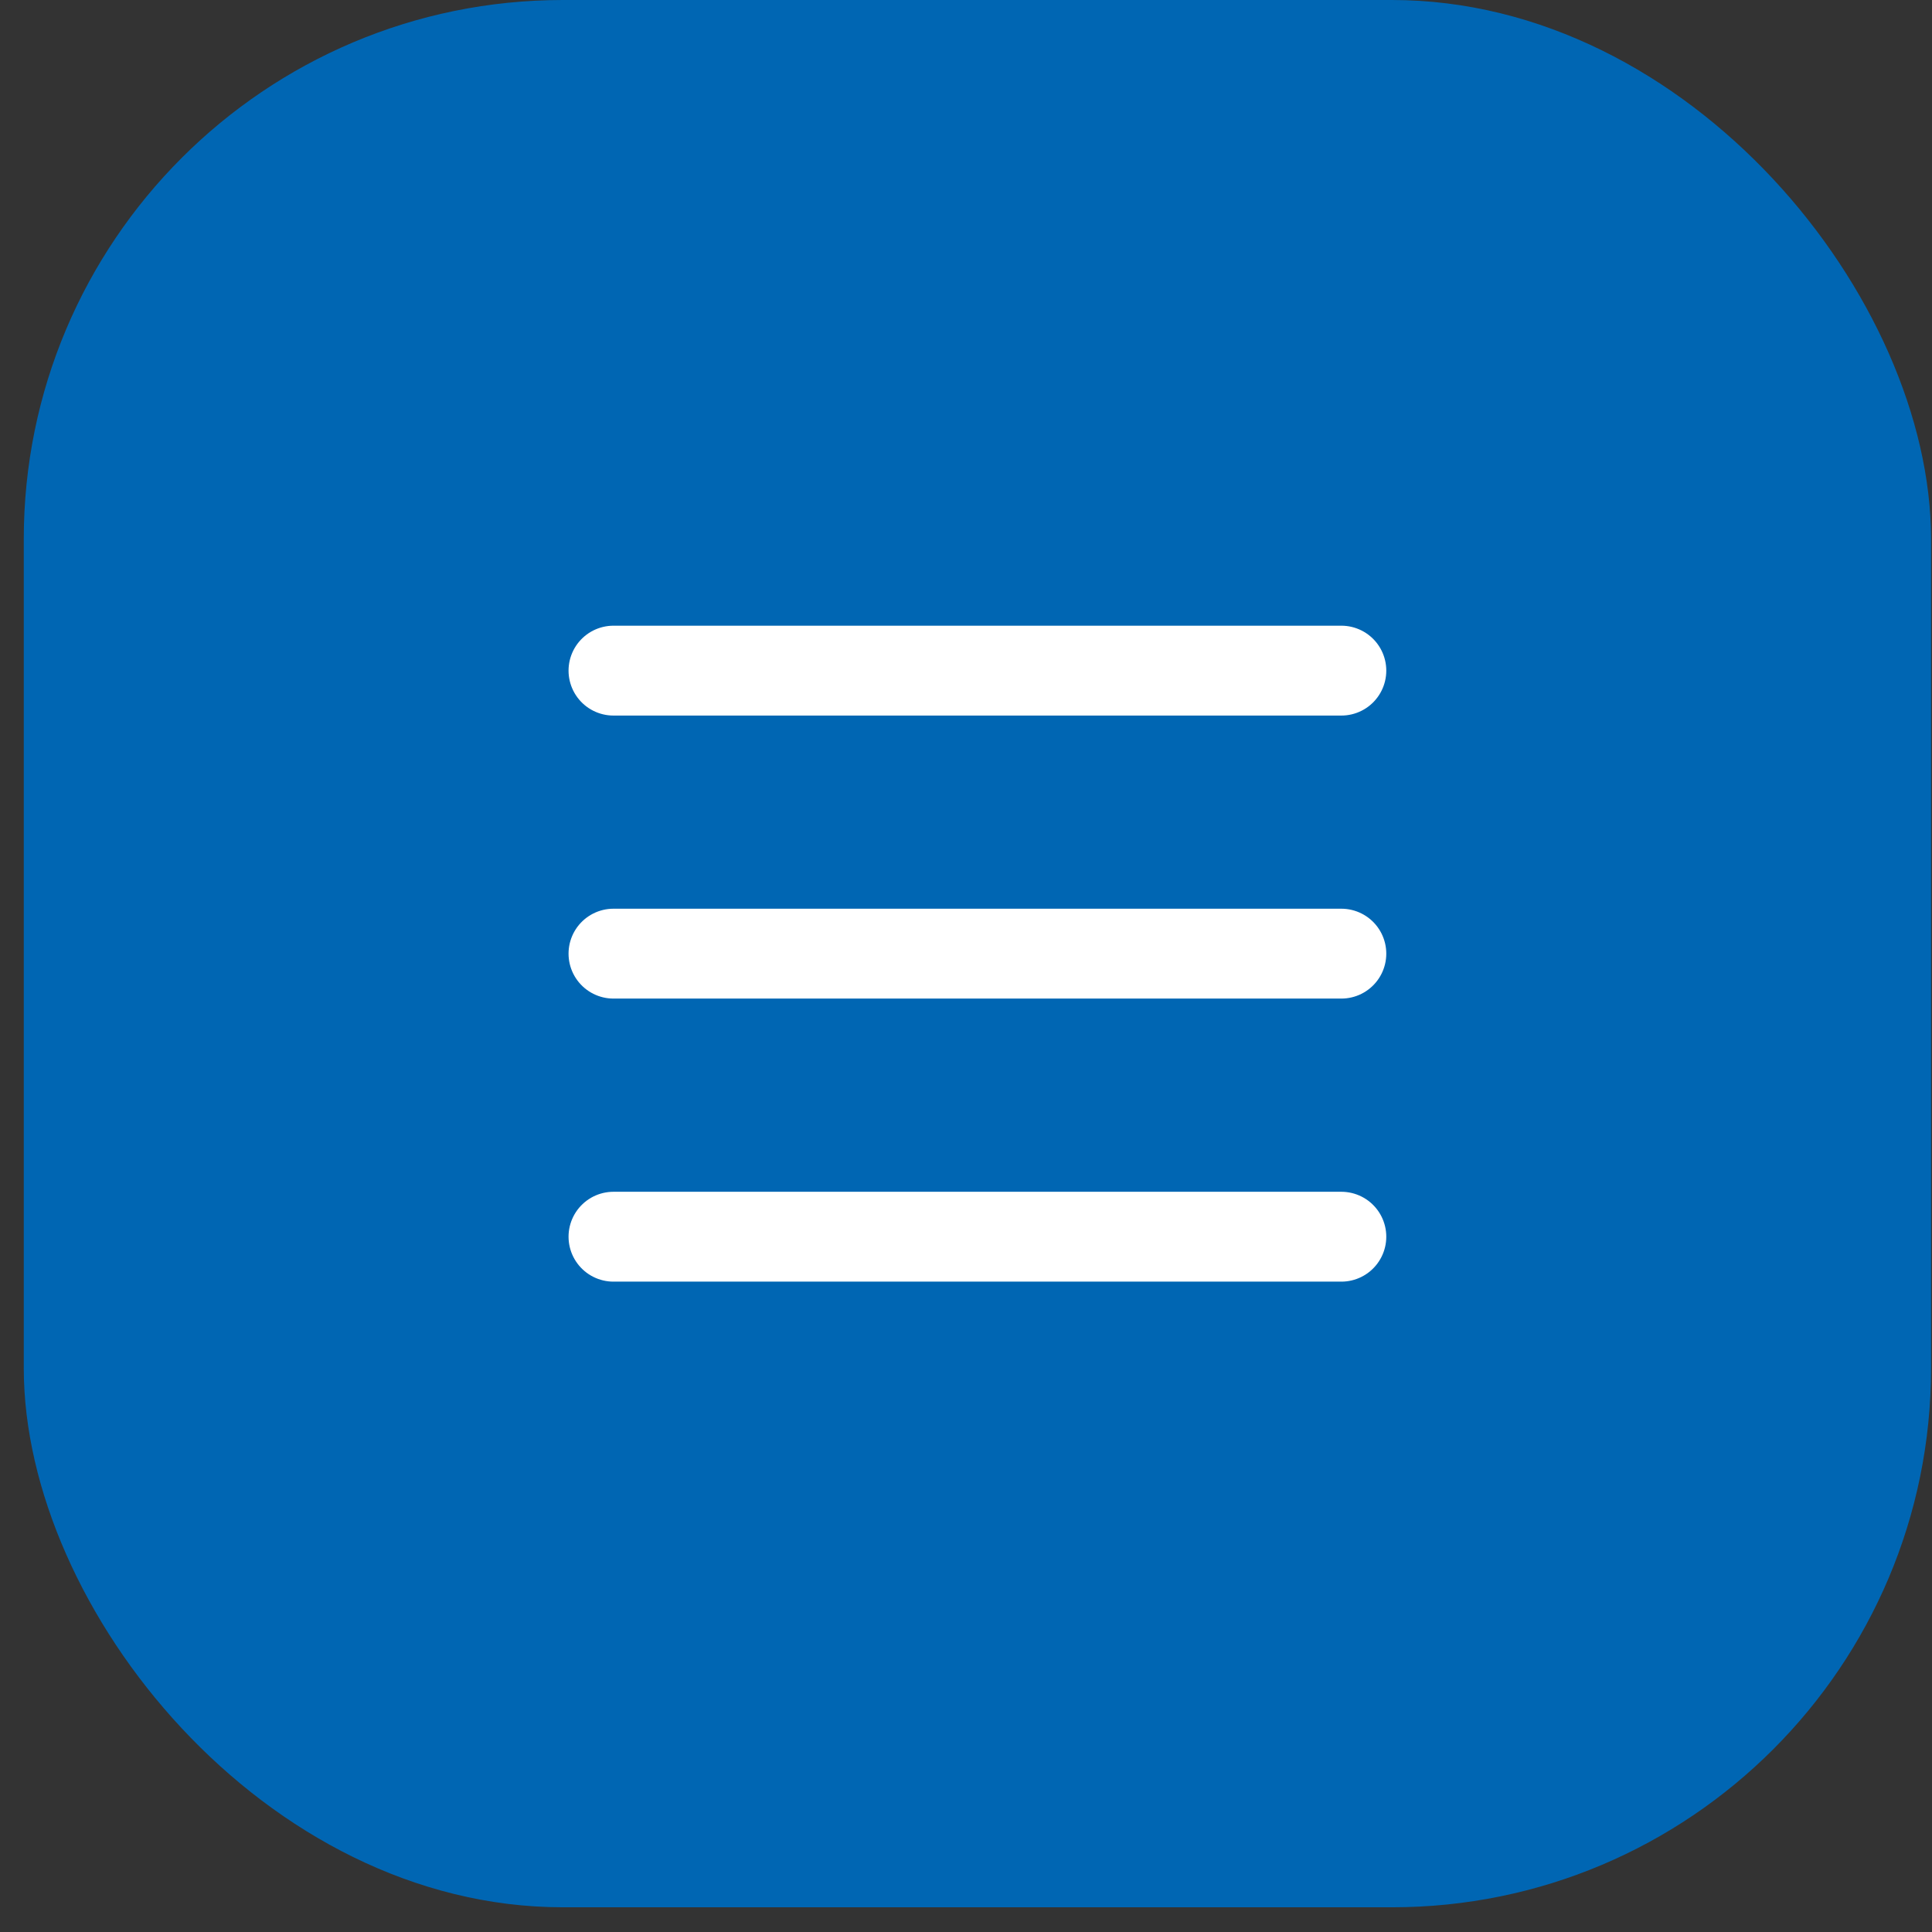
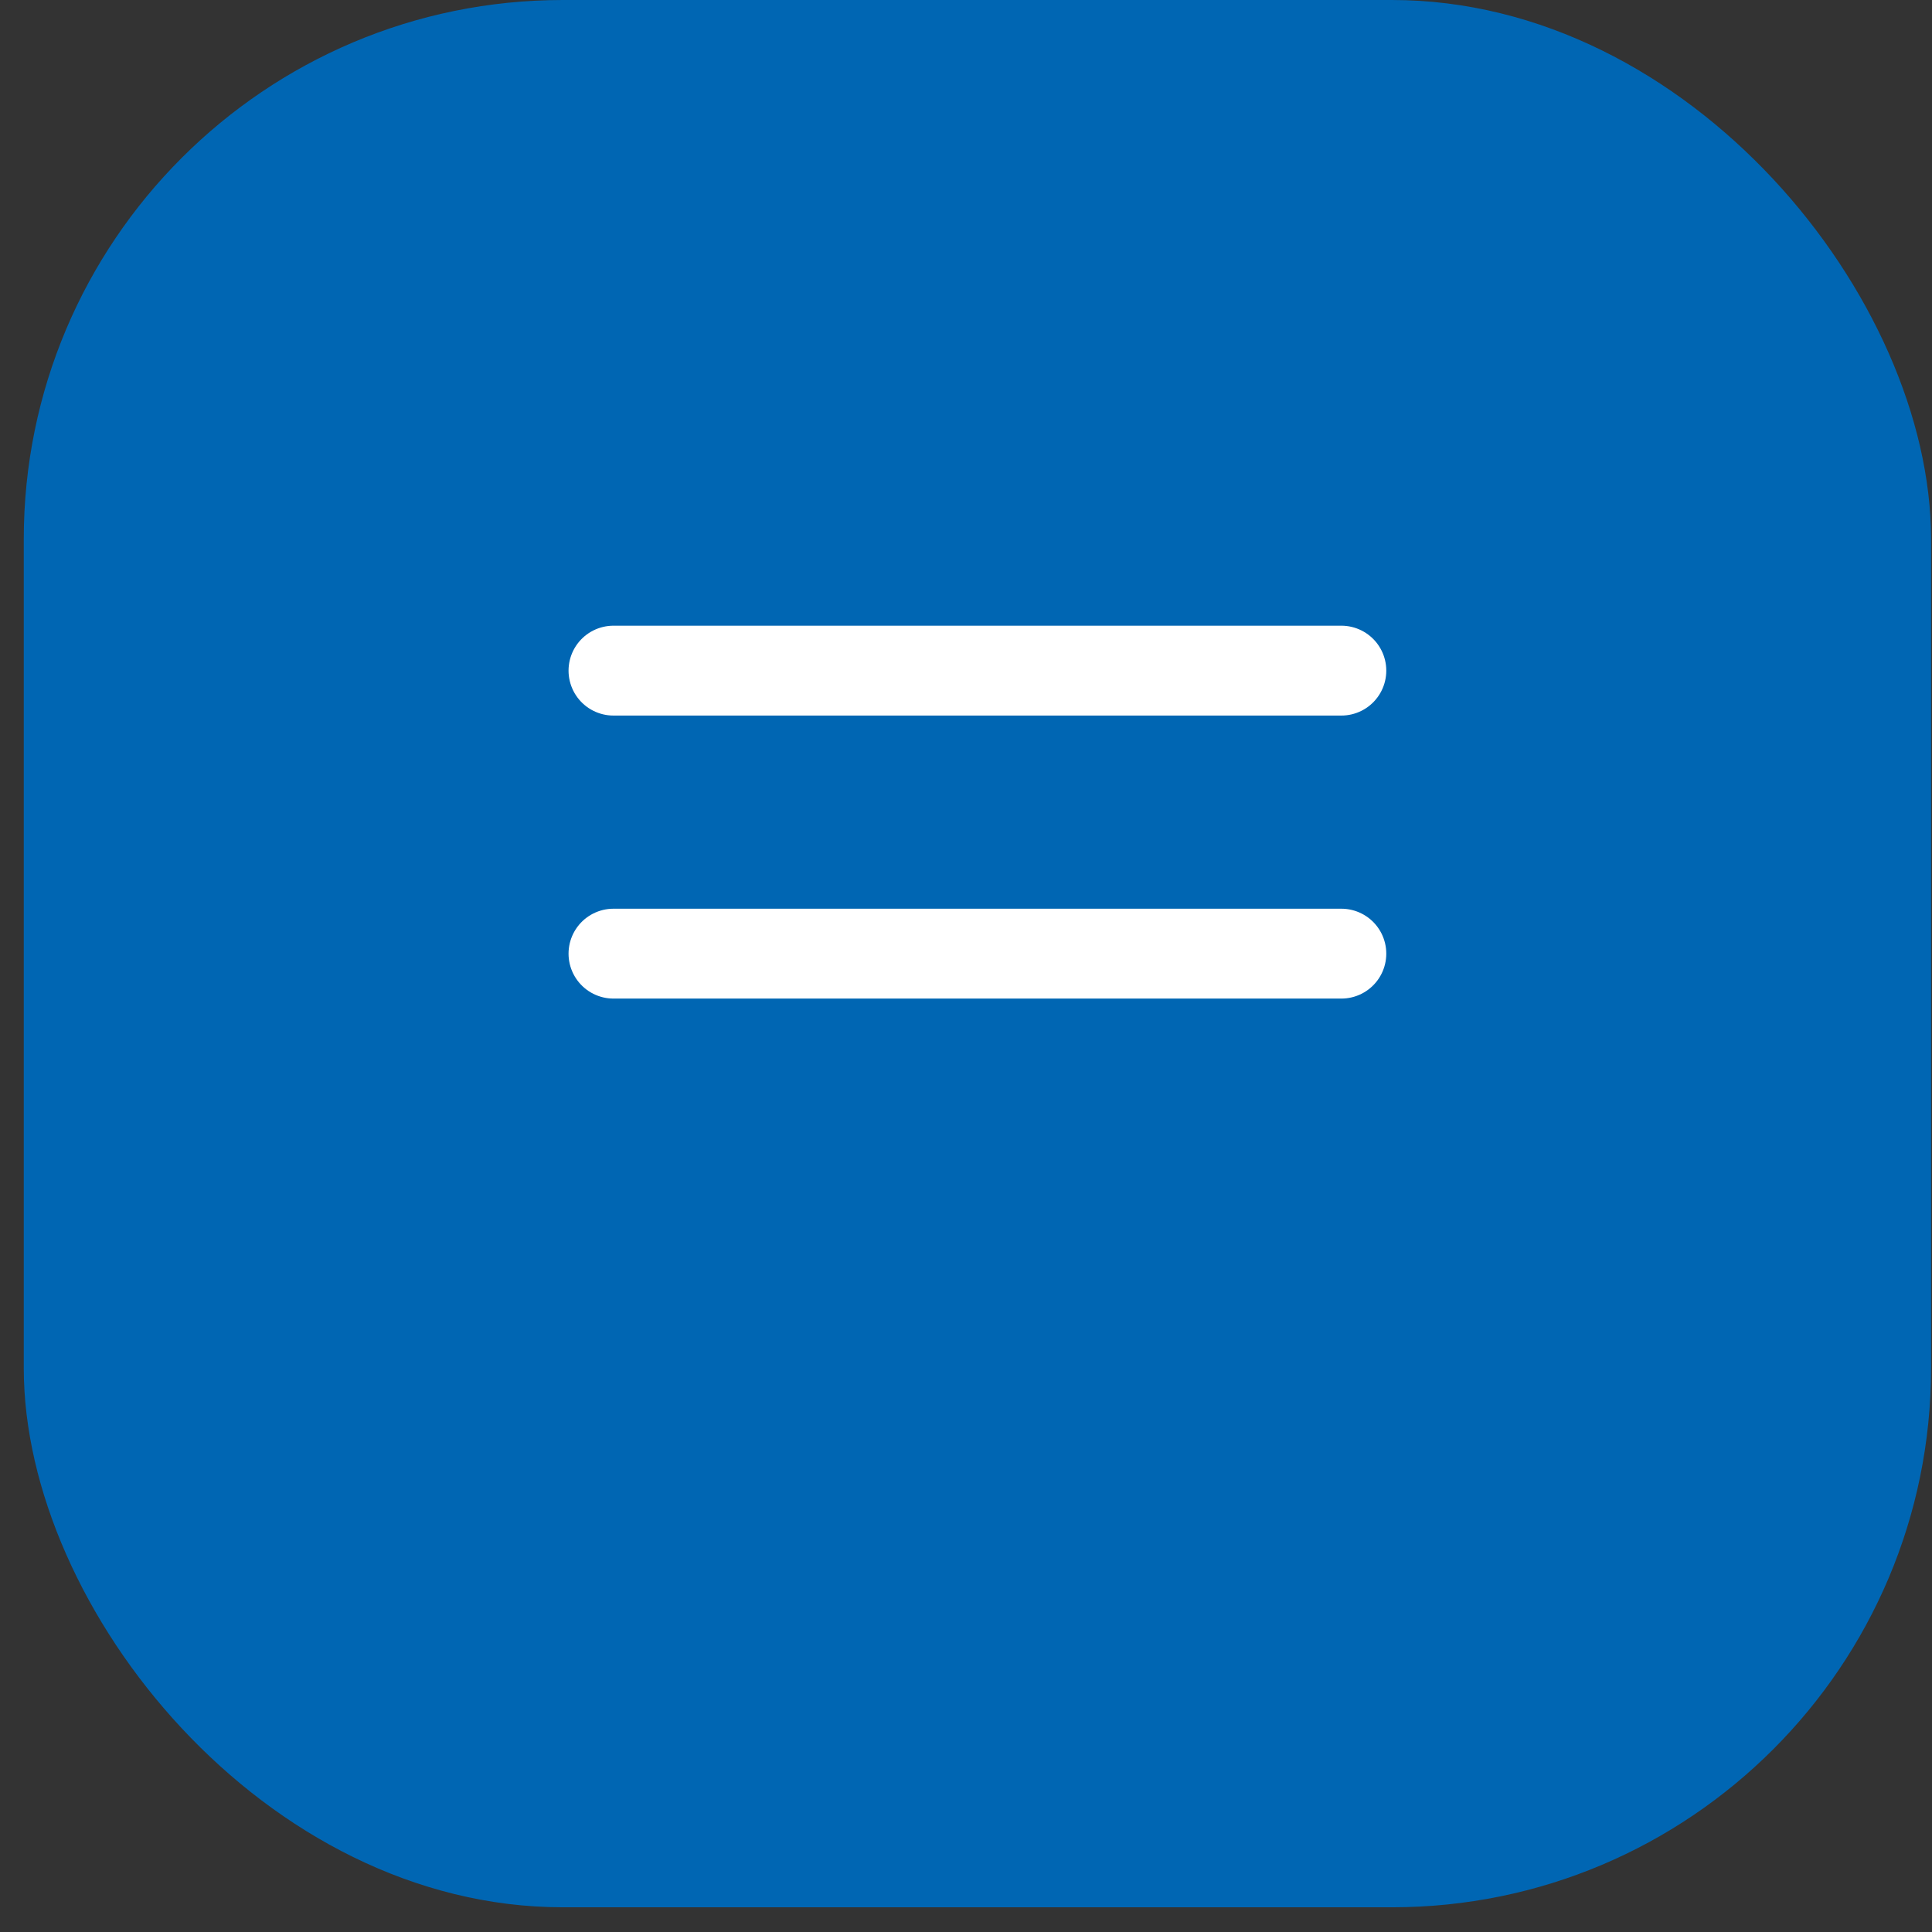
<svg xmlns="http://www.w3.org/2000/svg" width="43" height="43" viewBox="0 0 43 43" fill="none">
  <rect x="0" y="0" width="43" height="43" fill="#333333" stroke="none" />
  <rect x="0.529" width="42.45" height="42.45" rx="12" fill="#0066B3" />
  <path d="M13.654 21.225H29.854" stroke="white" stroke-width="2" stroke-linecap="round" stroke-linejoin="round" />
  <path d="M13.654 14.926H29.854" stroke="white" stroke-width="2" stroke-linecap="round" stroke-linejoin="round" />
-   <path d="M13.654 27.525H29.854" stroke="white" stroke-width="2" stroke-linecap="round" stroke-linejoin="round" />
</svg>